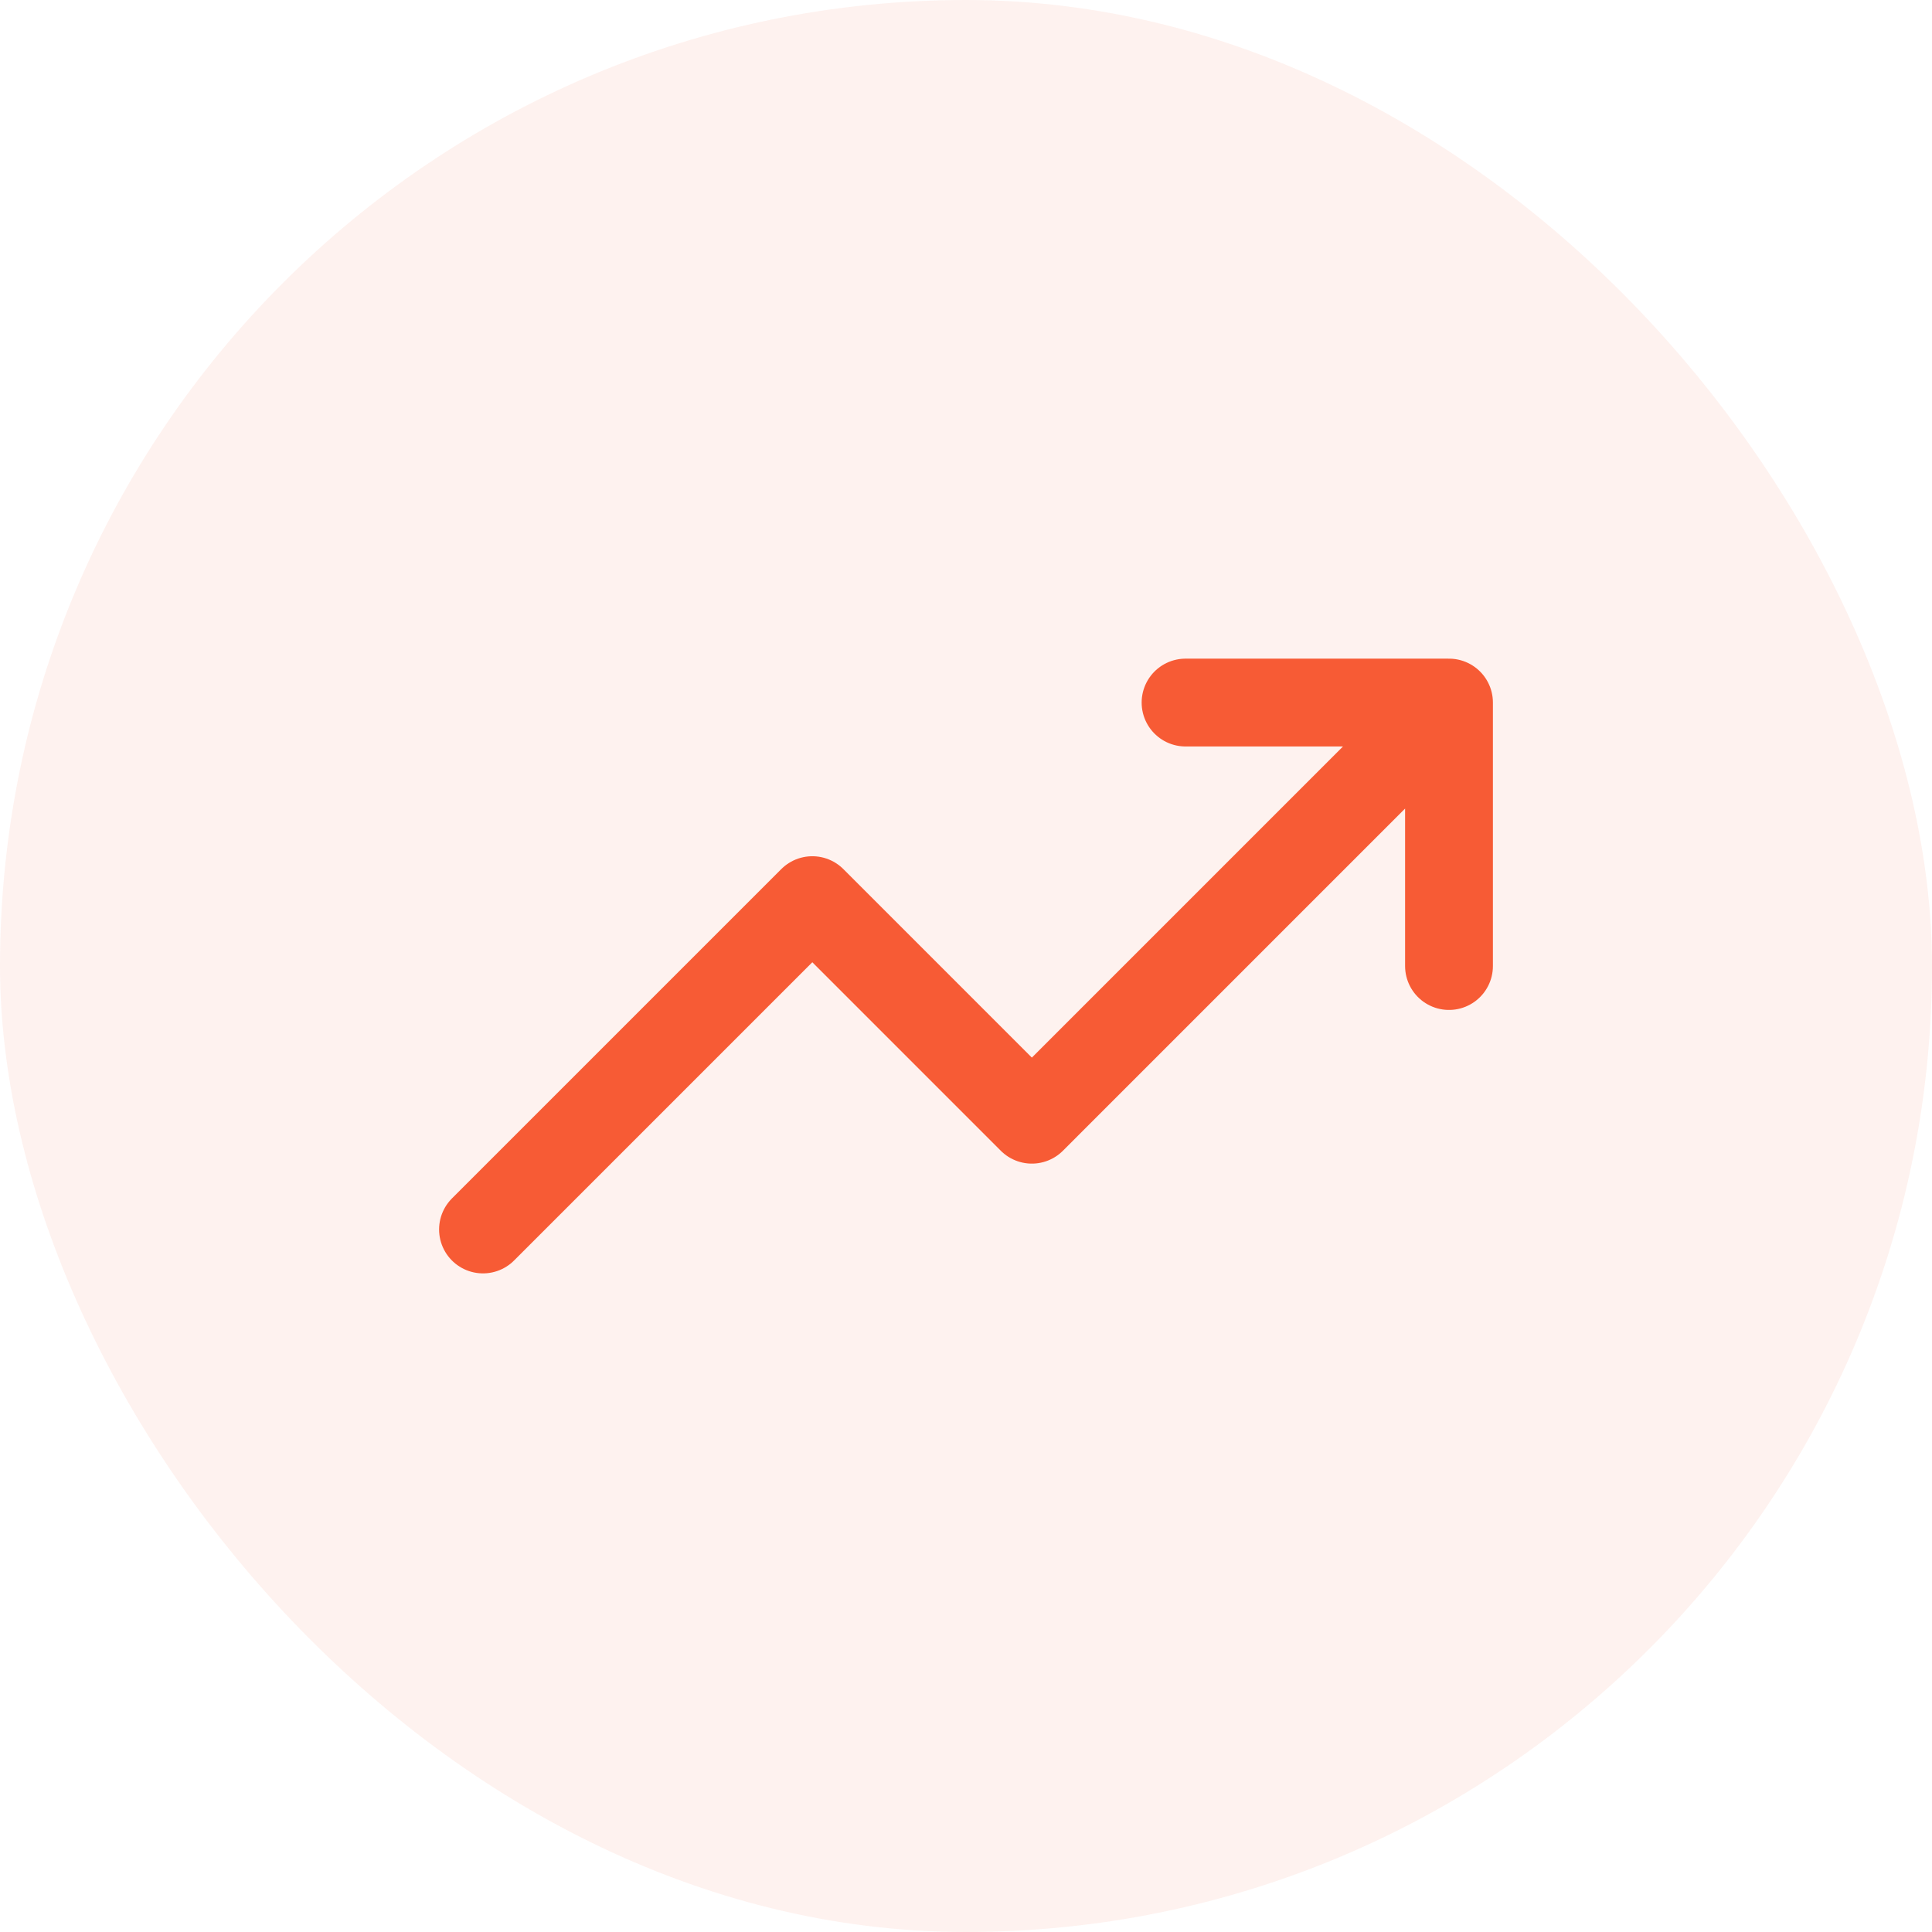
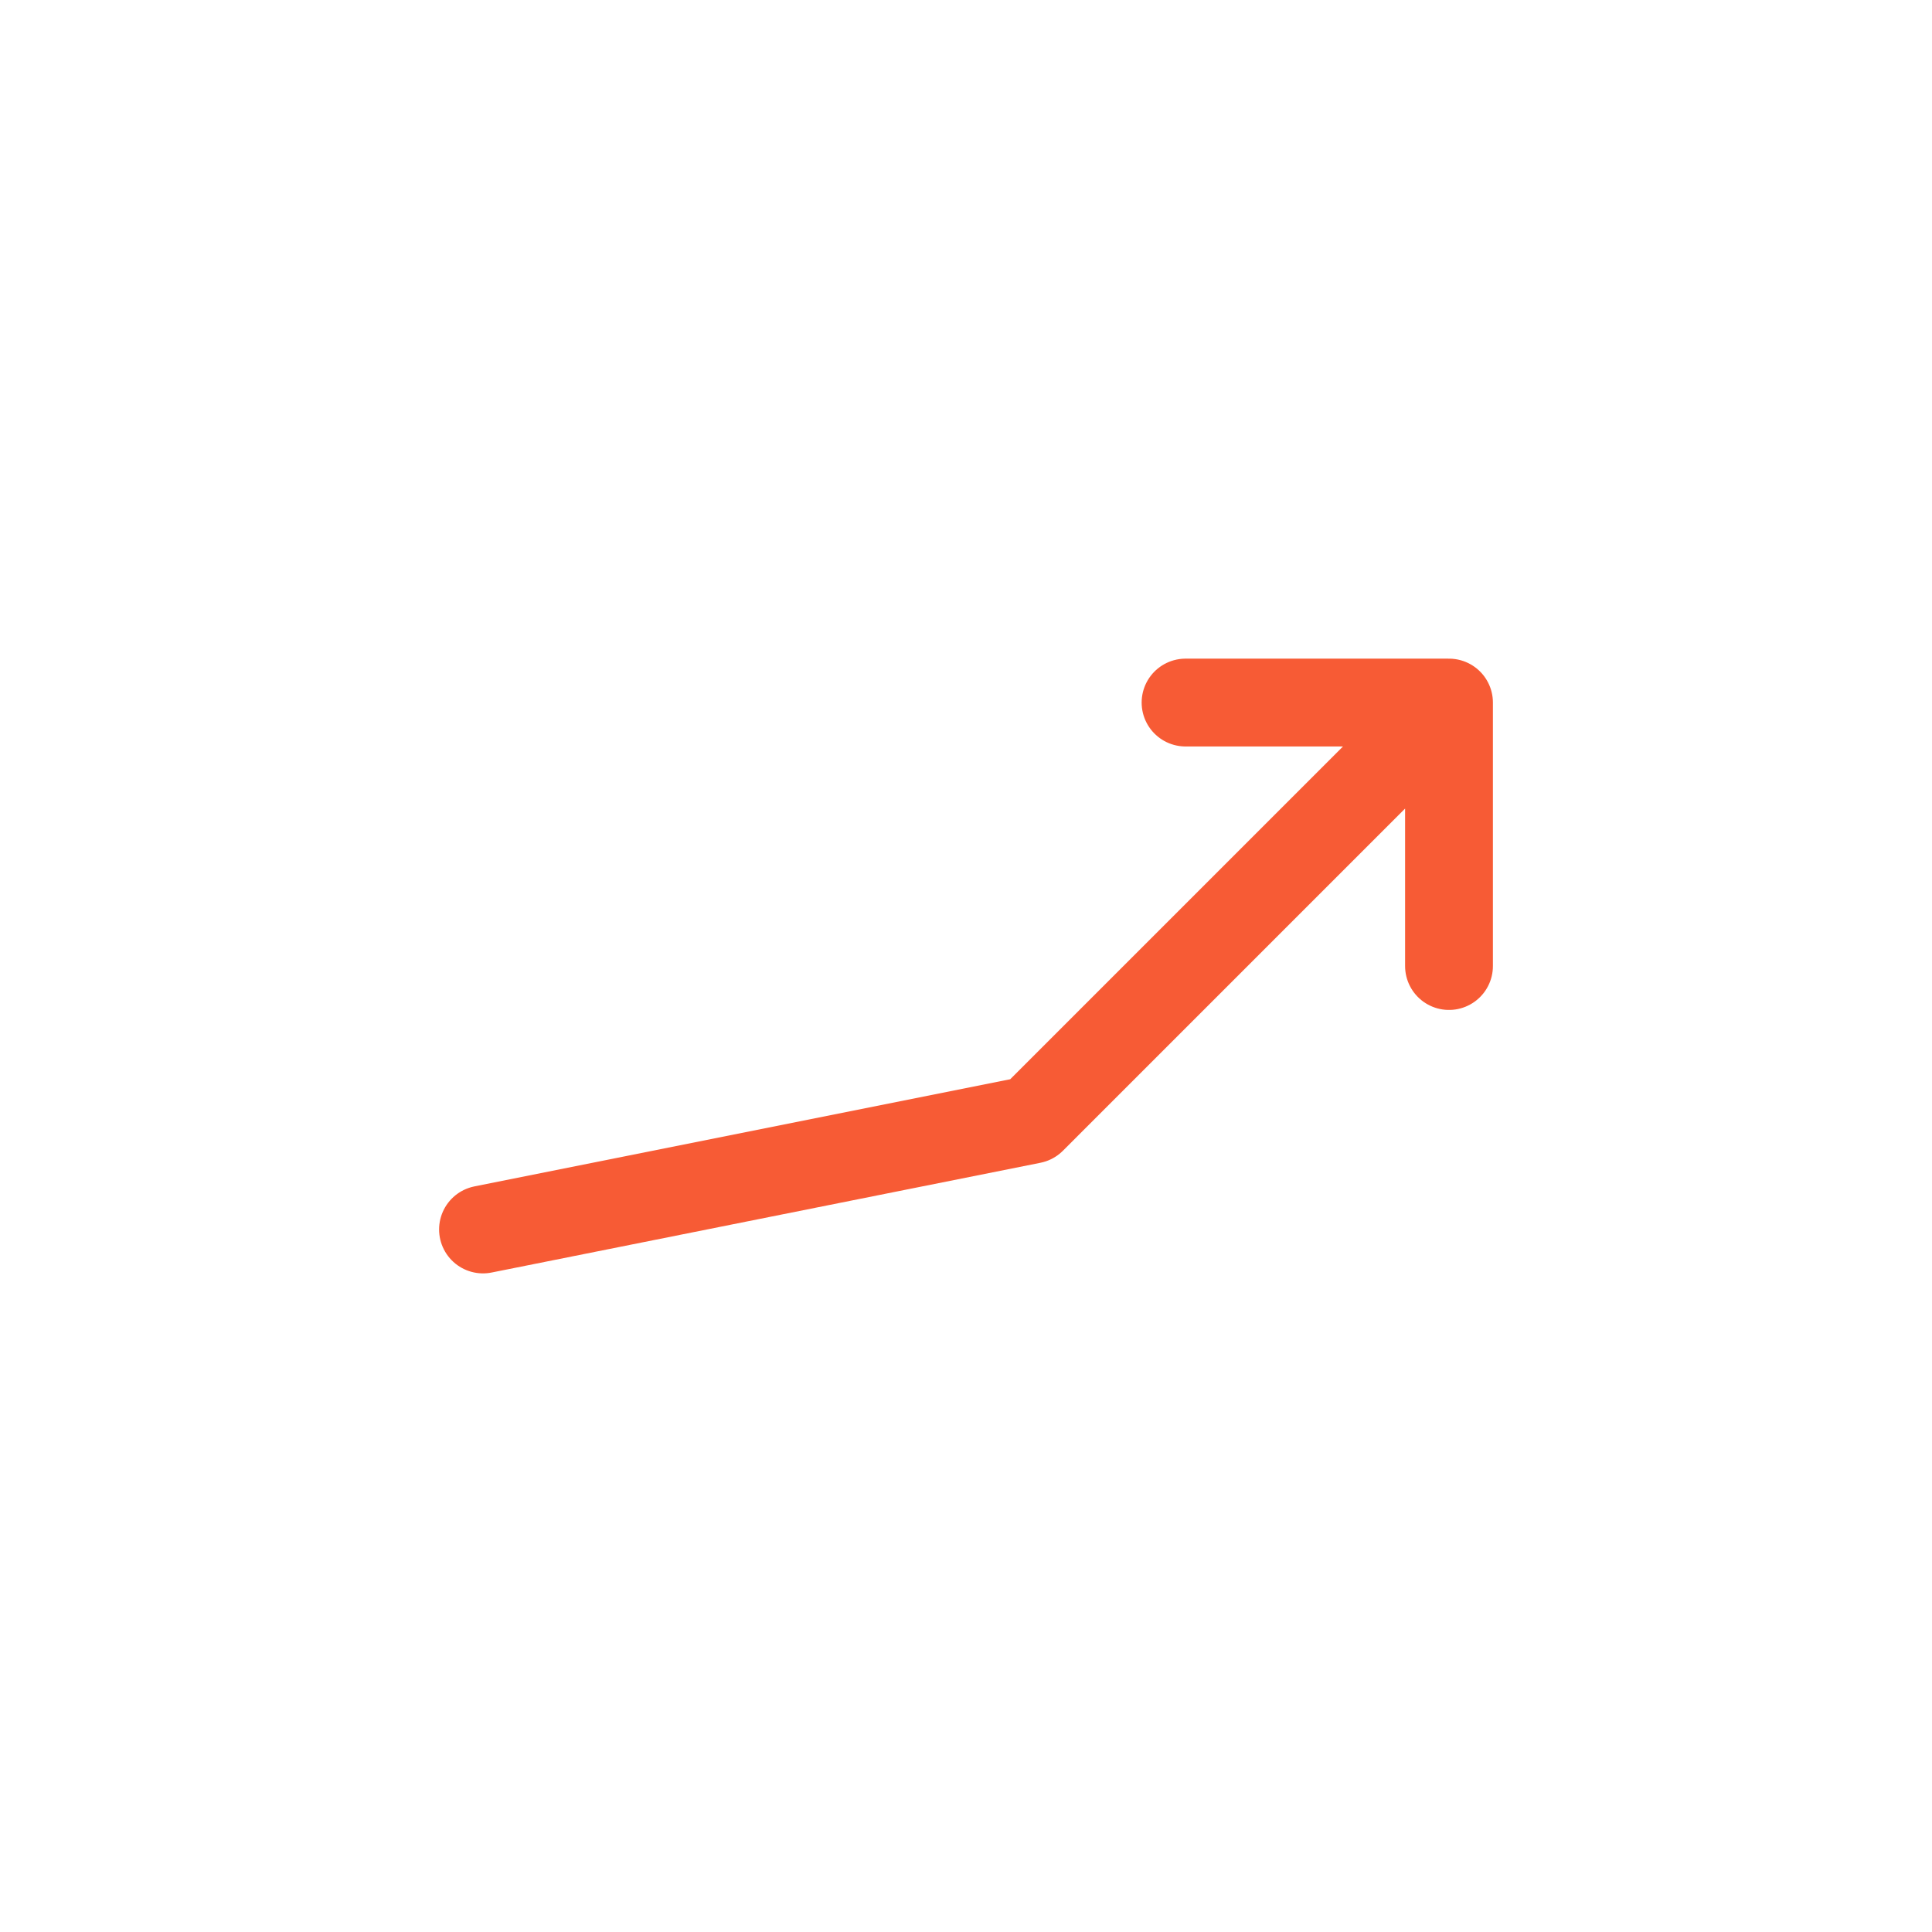
<svg xmlns="http://www.w3.org/2000/svg" width="70" height="70" viewBox="0 0 70 70" fill="none">
-   <rect width="70" height="70" rx="35" fill="#F75B35" fill-opacity="0.08" />
  <g clip-path="url(#clip0_726_20712)">
-     <path d="M52.5 25.455L37.386 40.569L29.432 32.614L17.5 44.546M52.5 25.455H42.955M52.5 25.455V35.001" stroke="#F75B35" stroke-width="3.182" stroke-linecap="round" stroke-linejoin="round" />
+     <path d="M52.5 25.455L37.386 40.569L17.5 44.546M52.5 25.455H42.955M52.5 25.455V35.001" stroke="#F75B35" stroke-width="3.182" stroke-linecap="round" stroke-linejoin="round" />
  </g>
  <defs>
    <clipPath id="clip0_726_20712">
      <rect width="38.182" height="38.182" fill="white" transform="translate(15.909 15.909)" />
    </clipPath>
  </defs>
</svg>